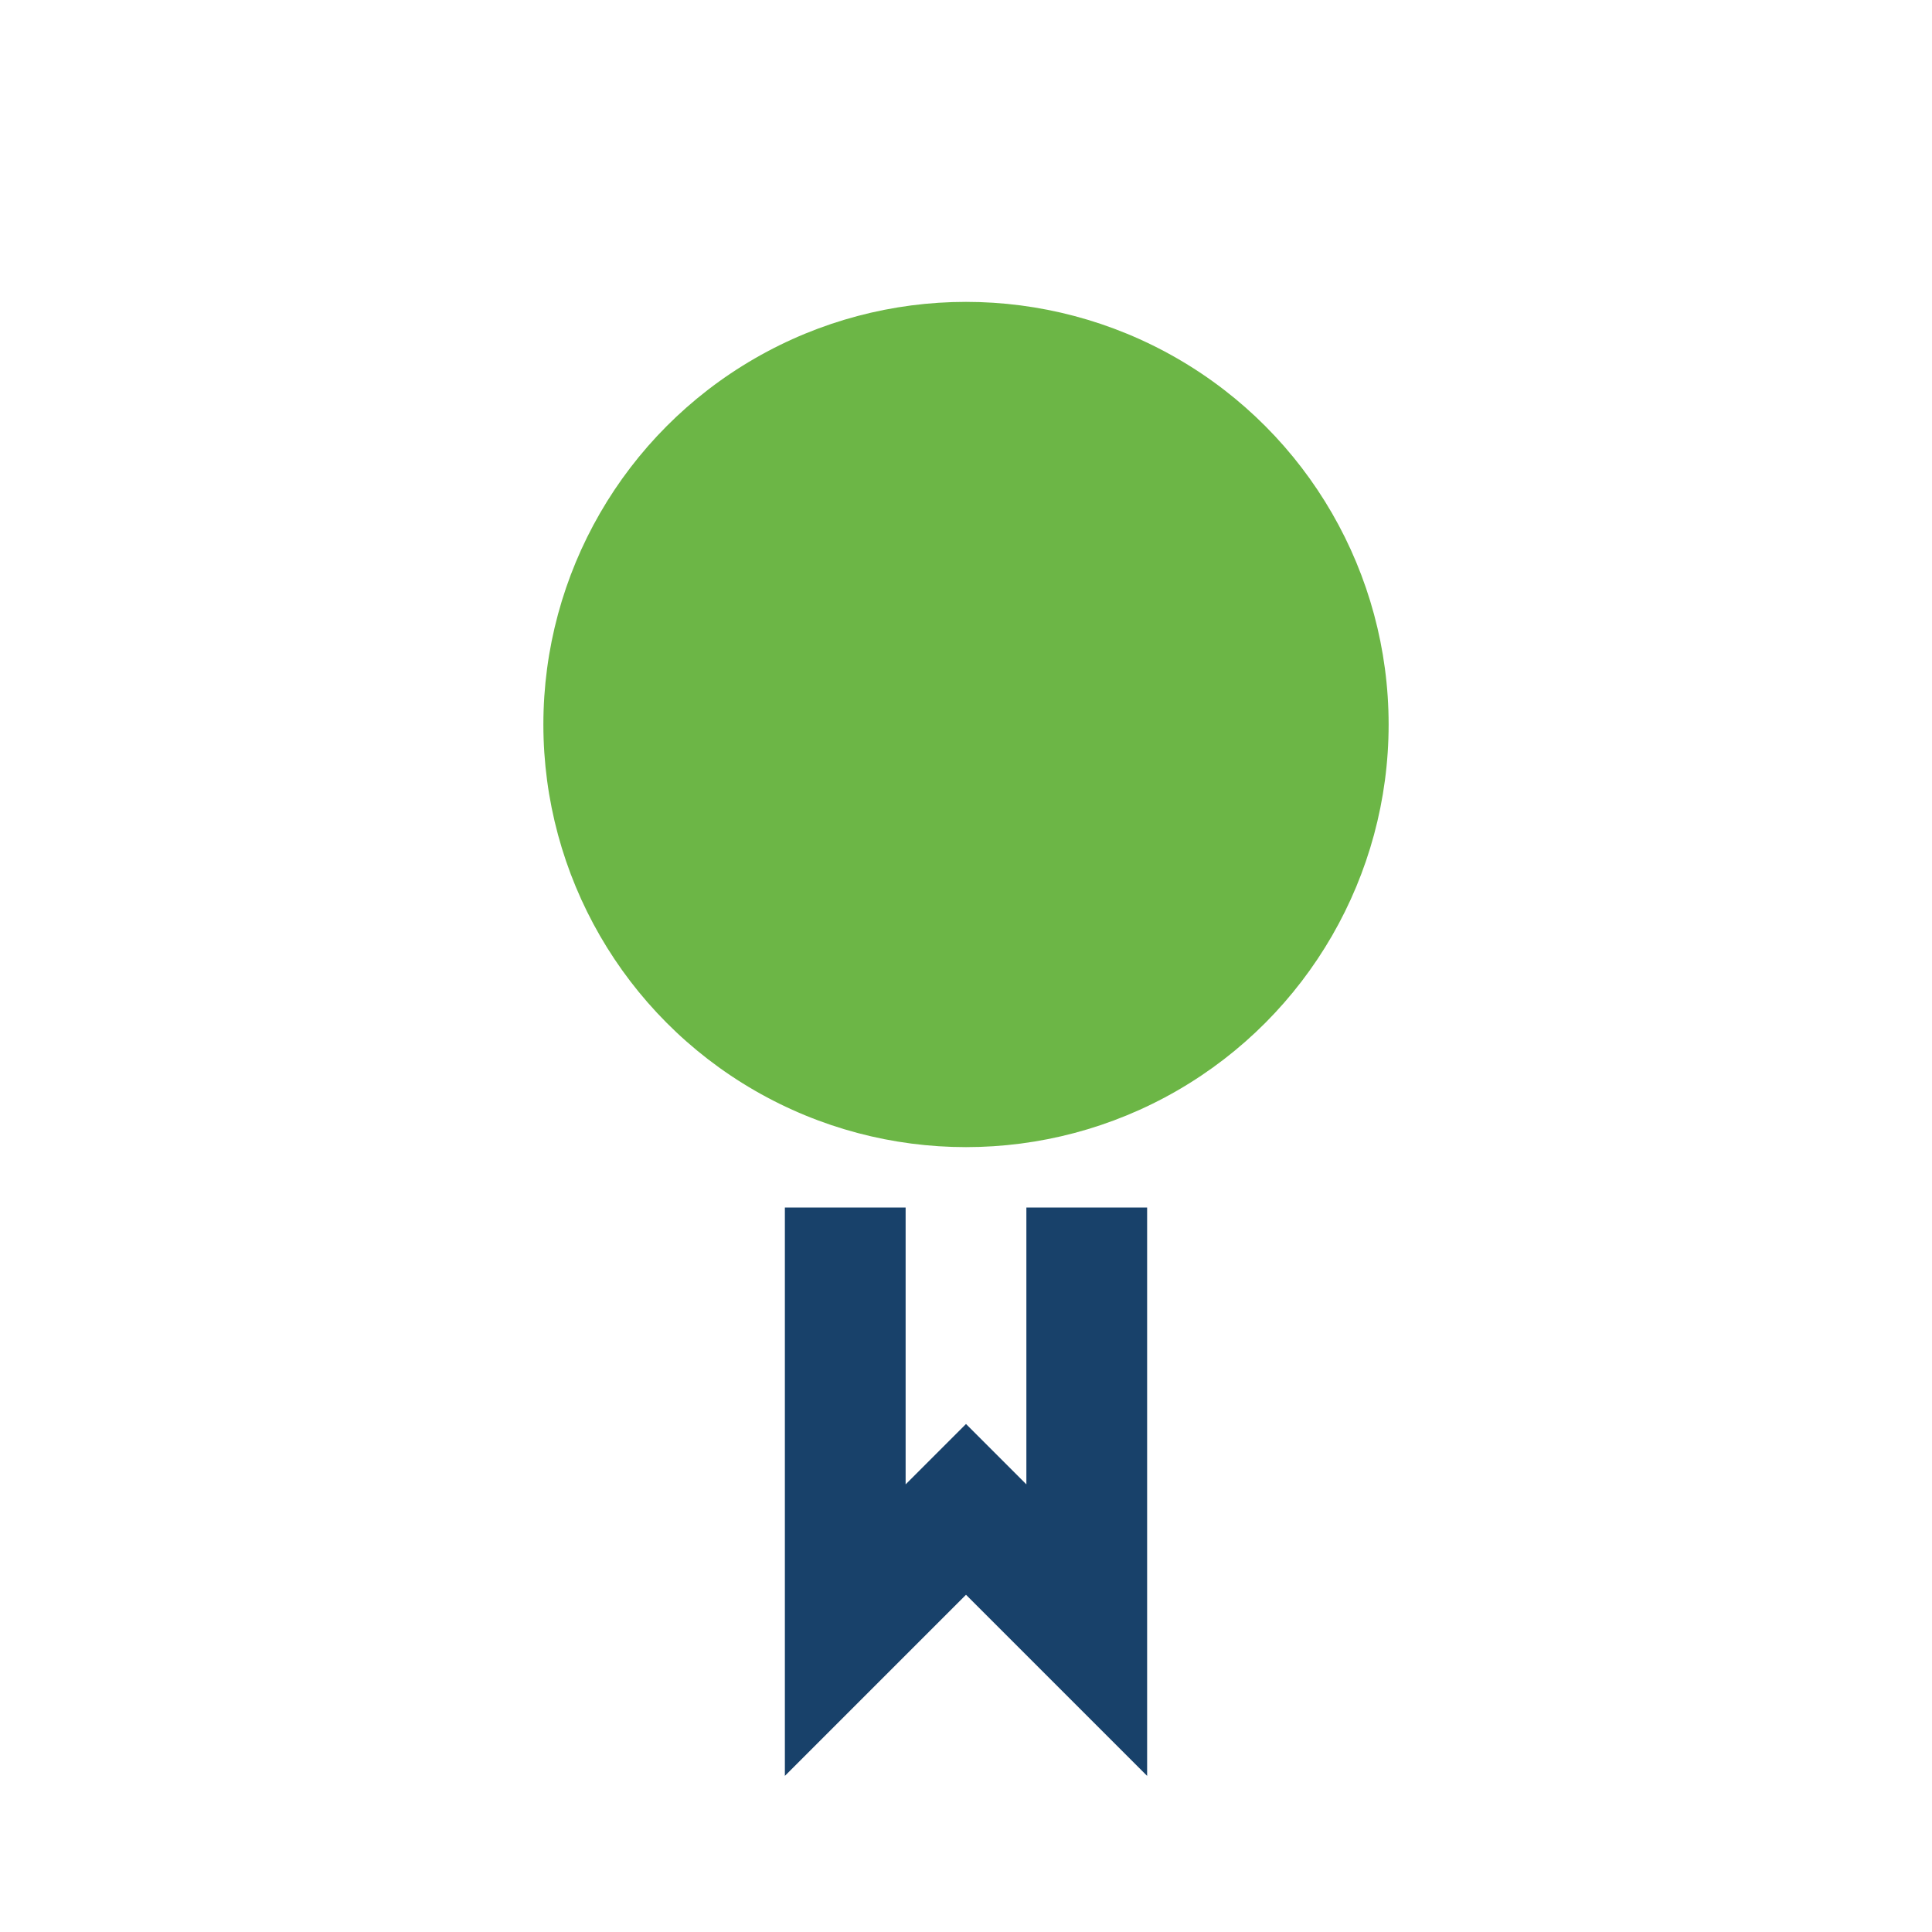
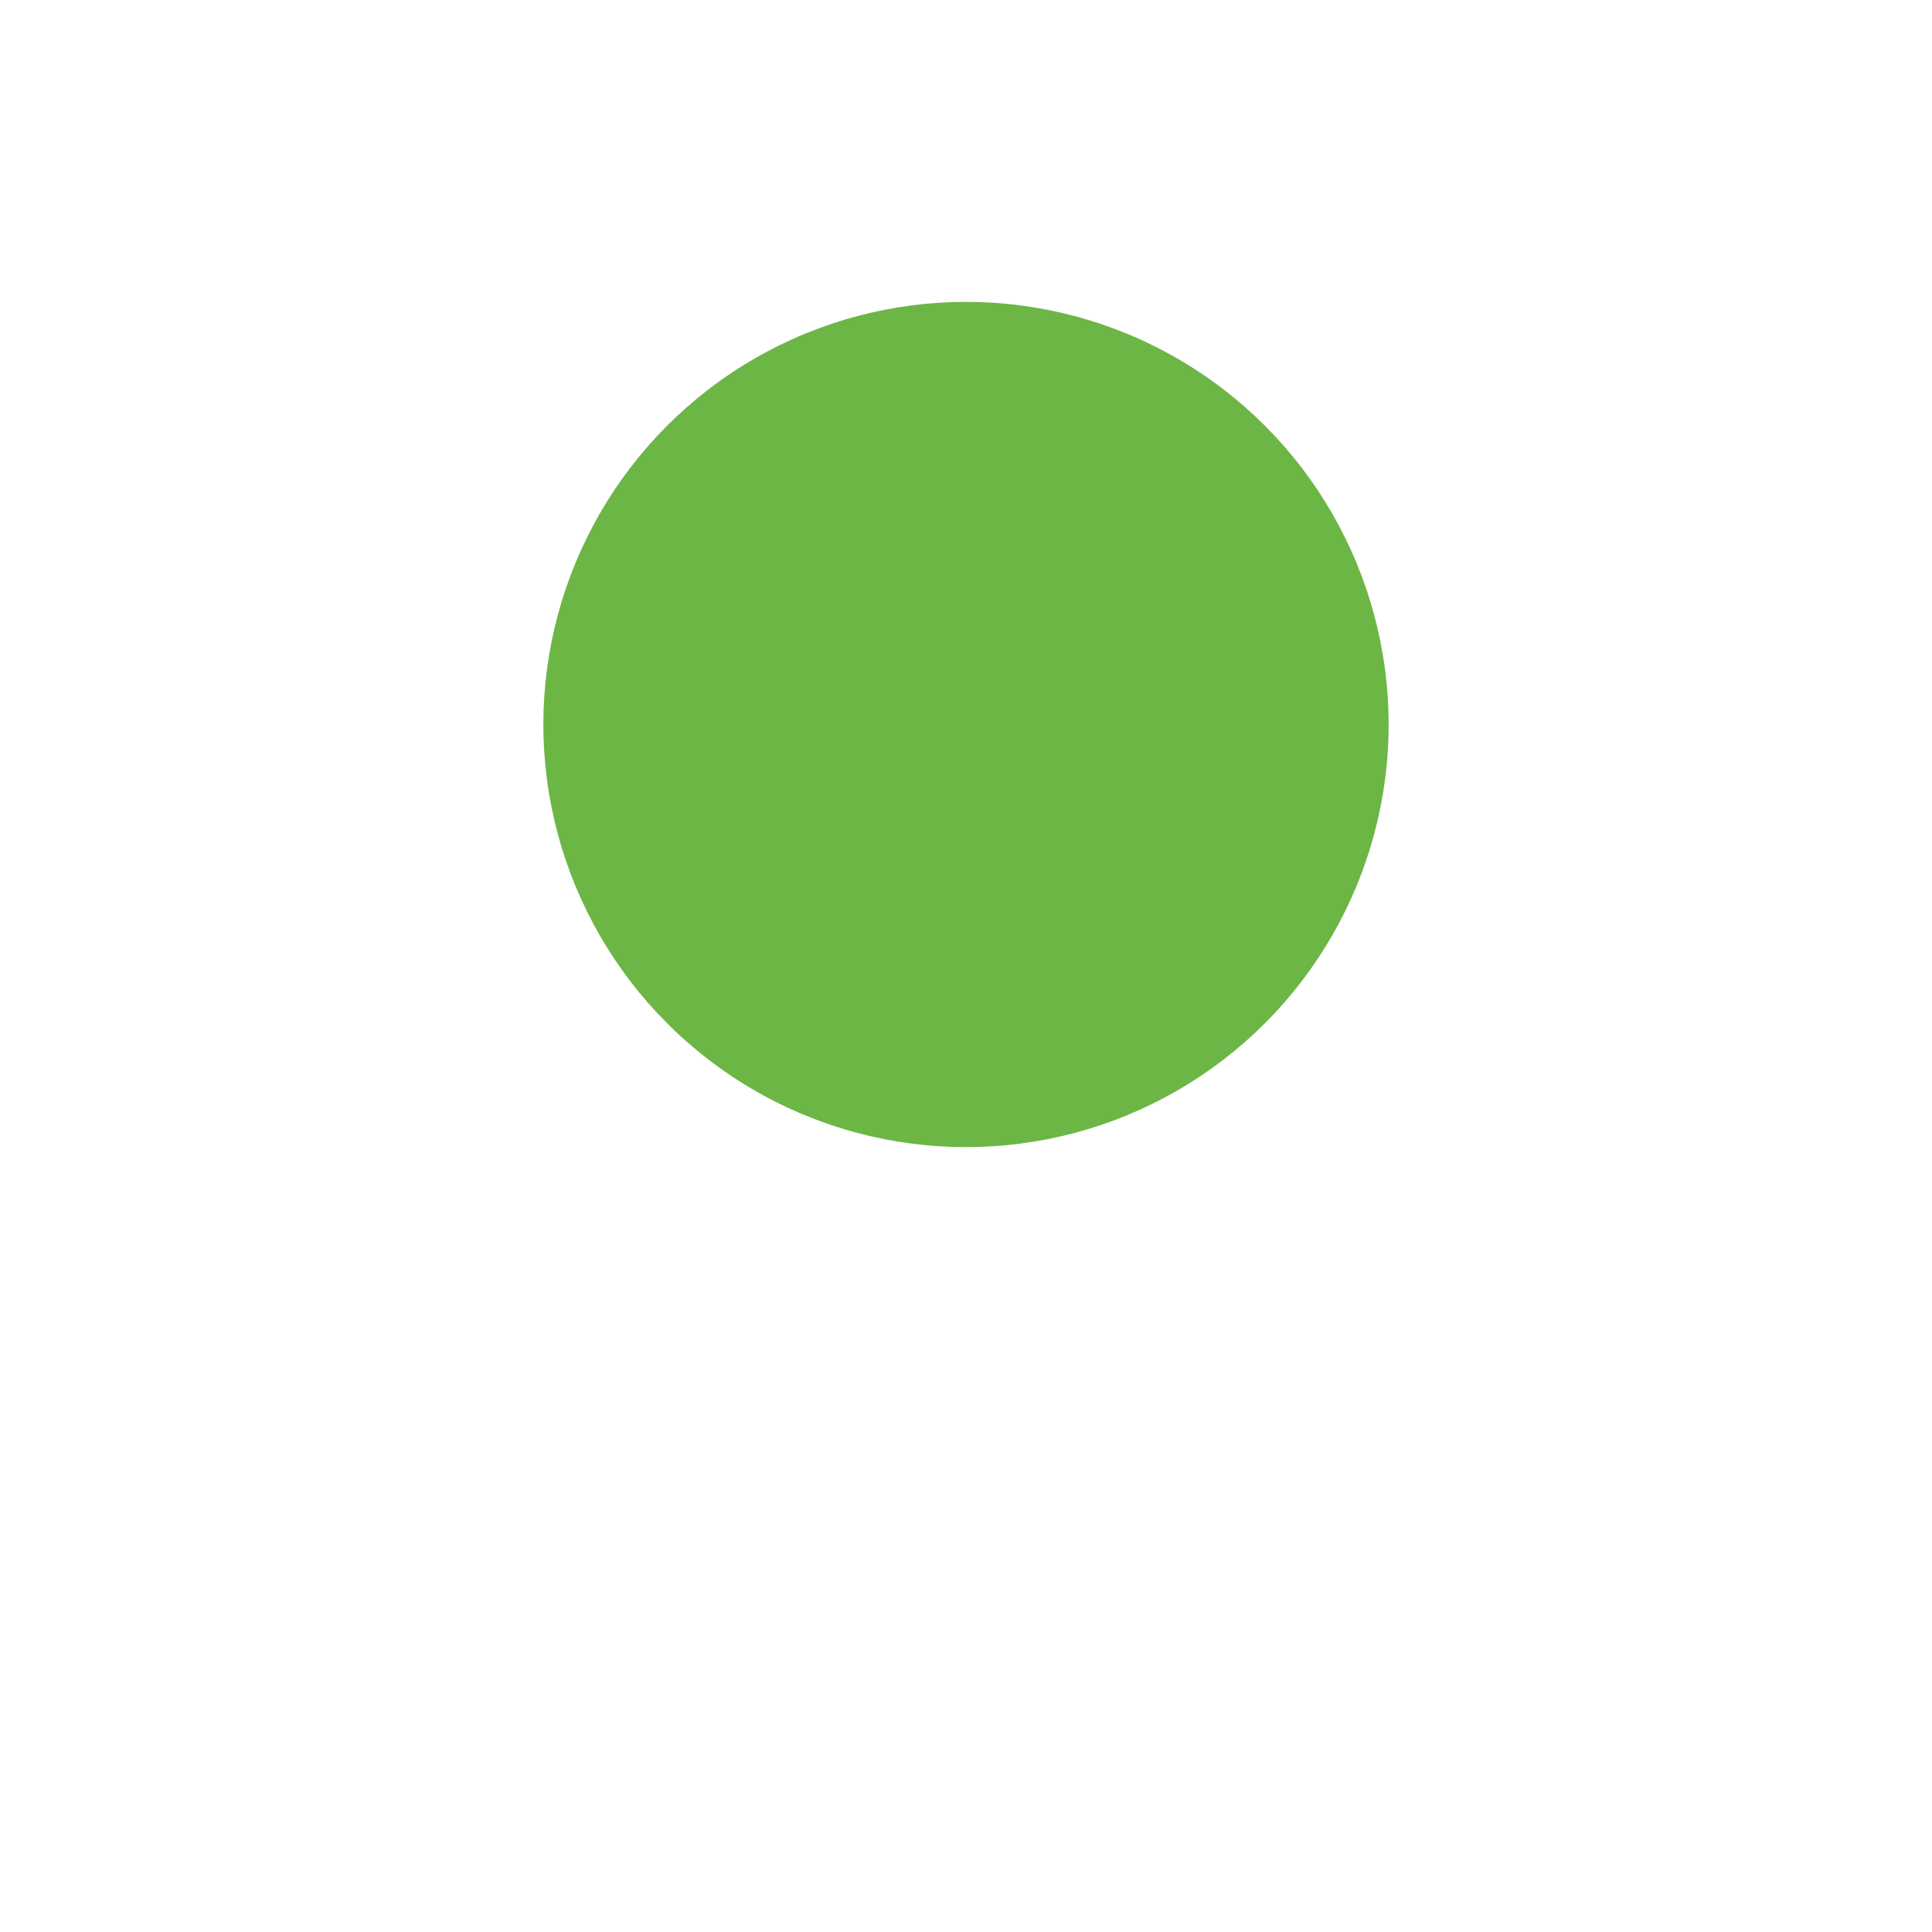
<svg xmlns="http://www.w3.org/2000/svg" width="32" height="32" viewBox="0 0 32 32">
  <circle cx="16" cy="12" r="7" fill="#6CB646" />
-   <path d="M14 20v7l2-2 2 2v-7" stroke="#18416A" stroke-width="2" fill="none" />
</svg>